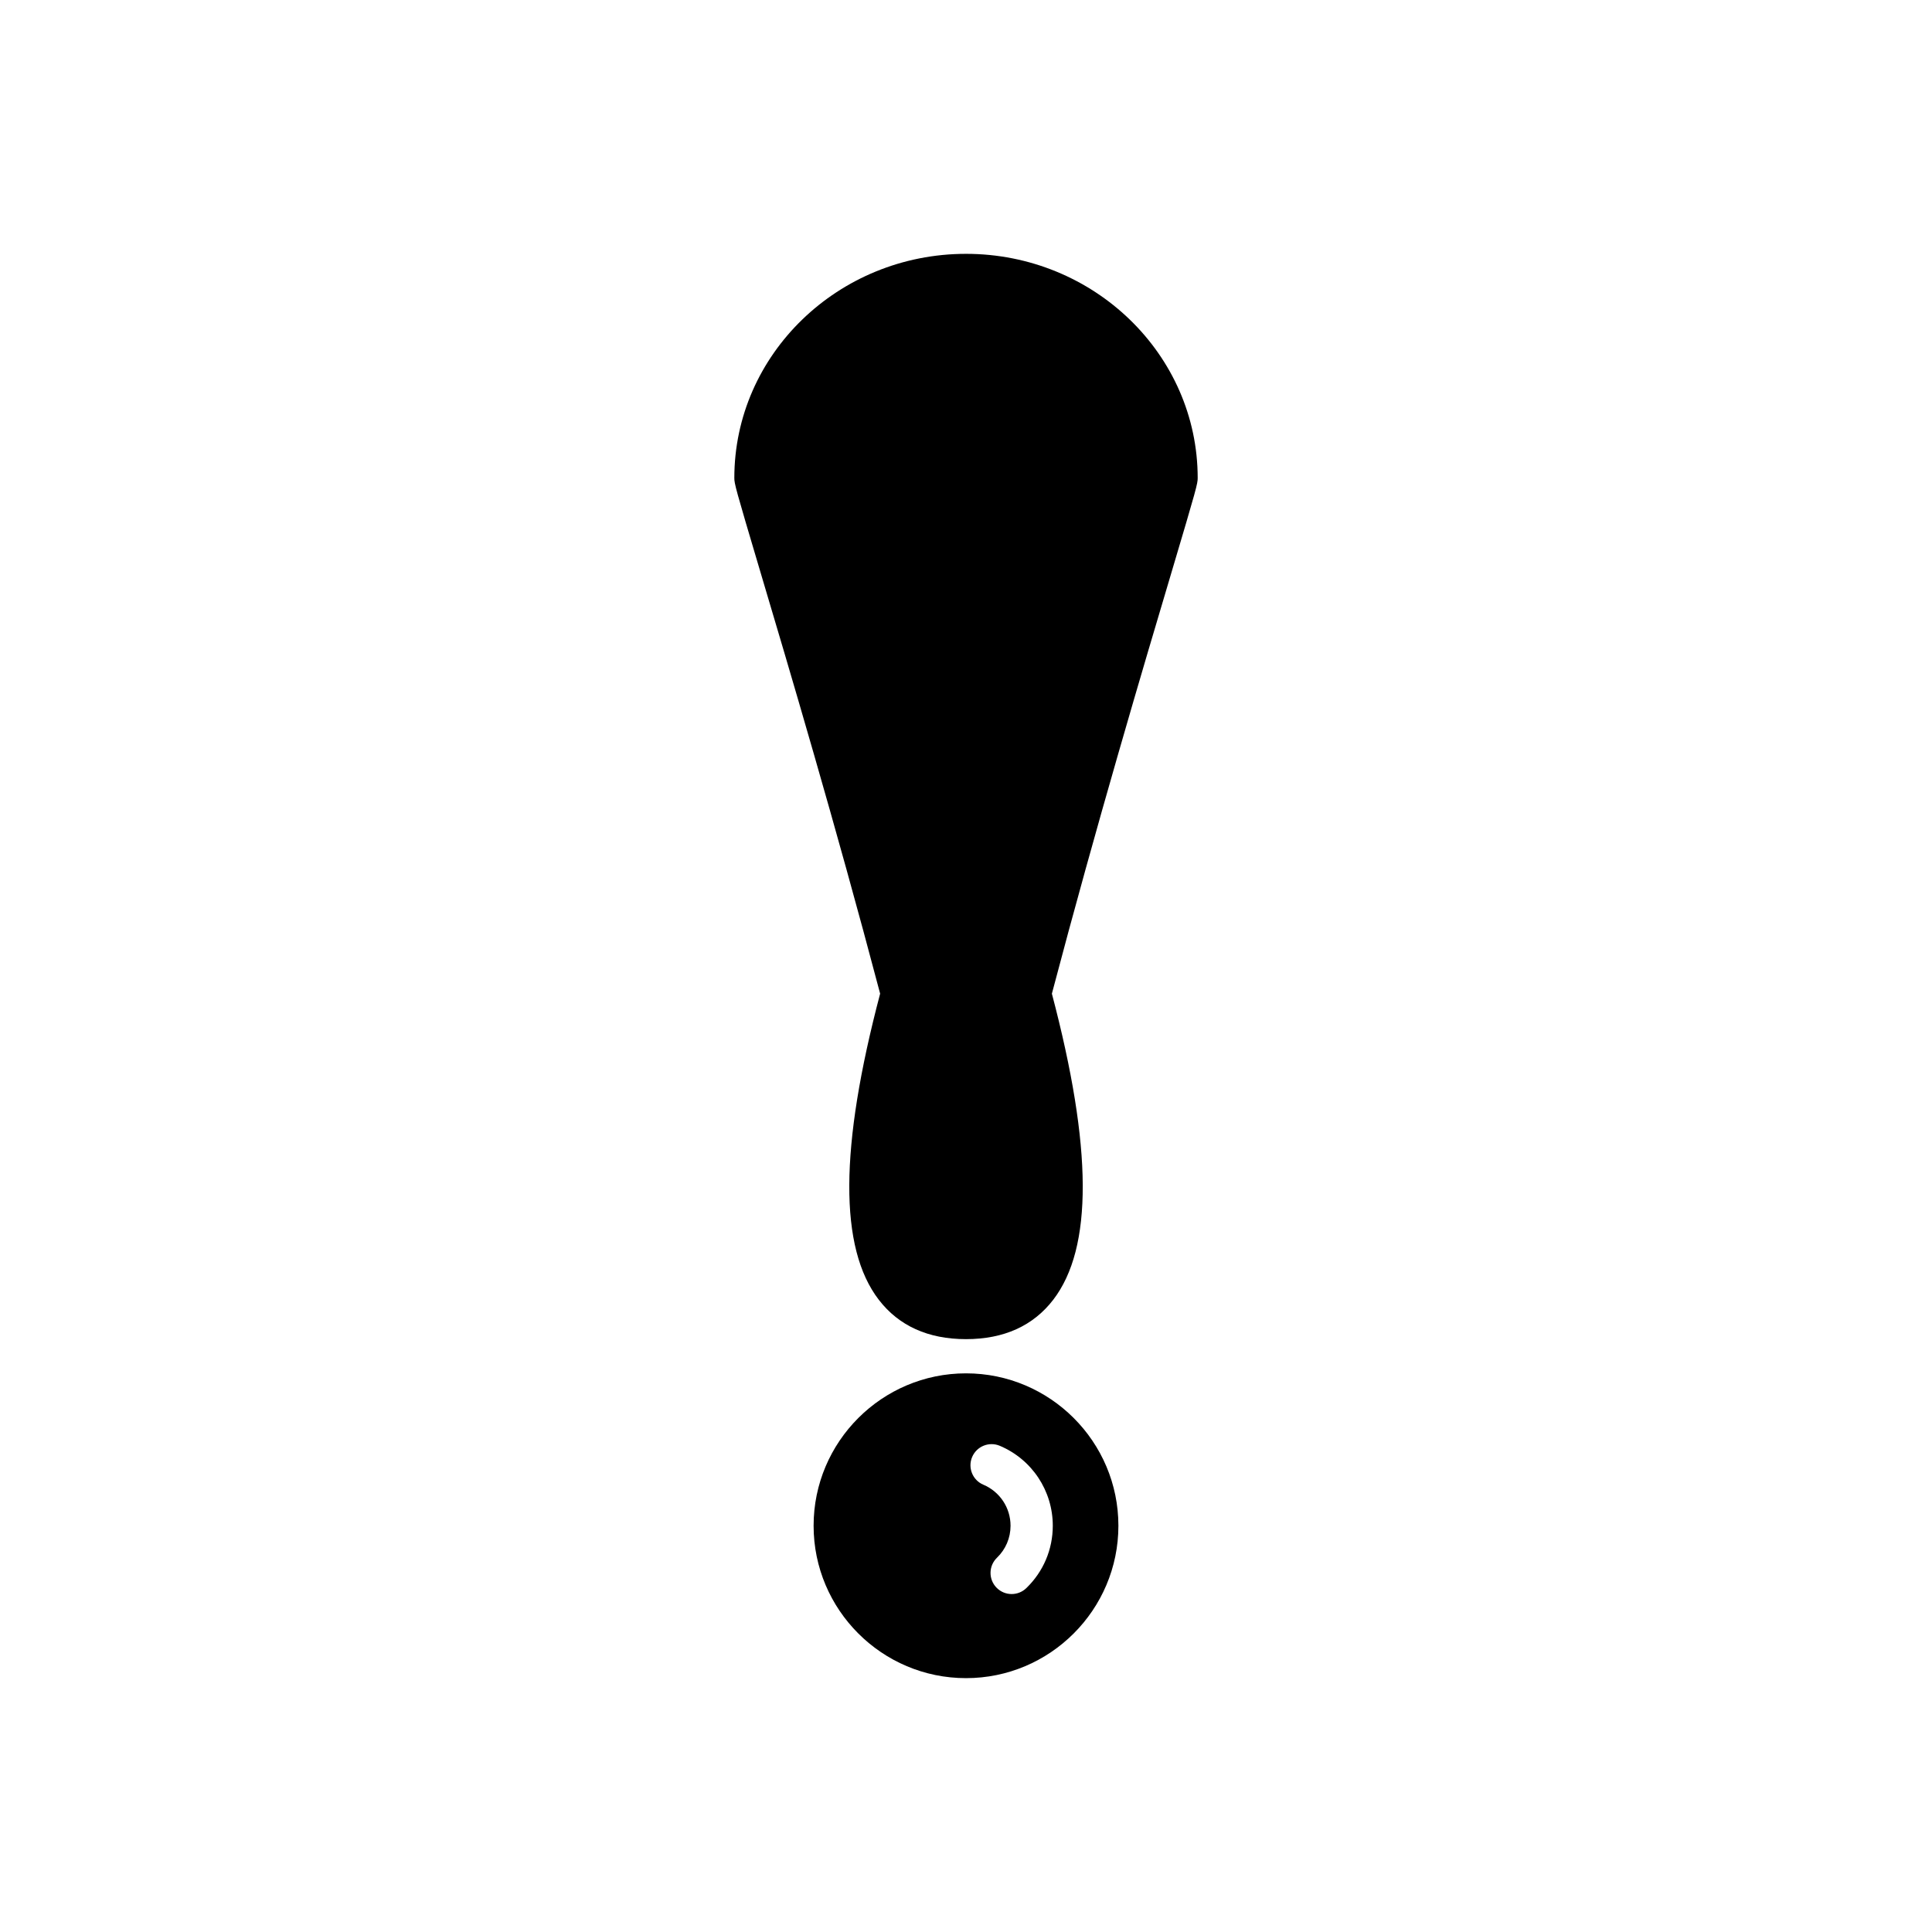
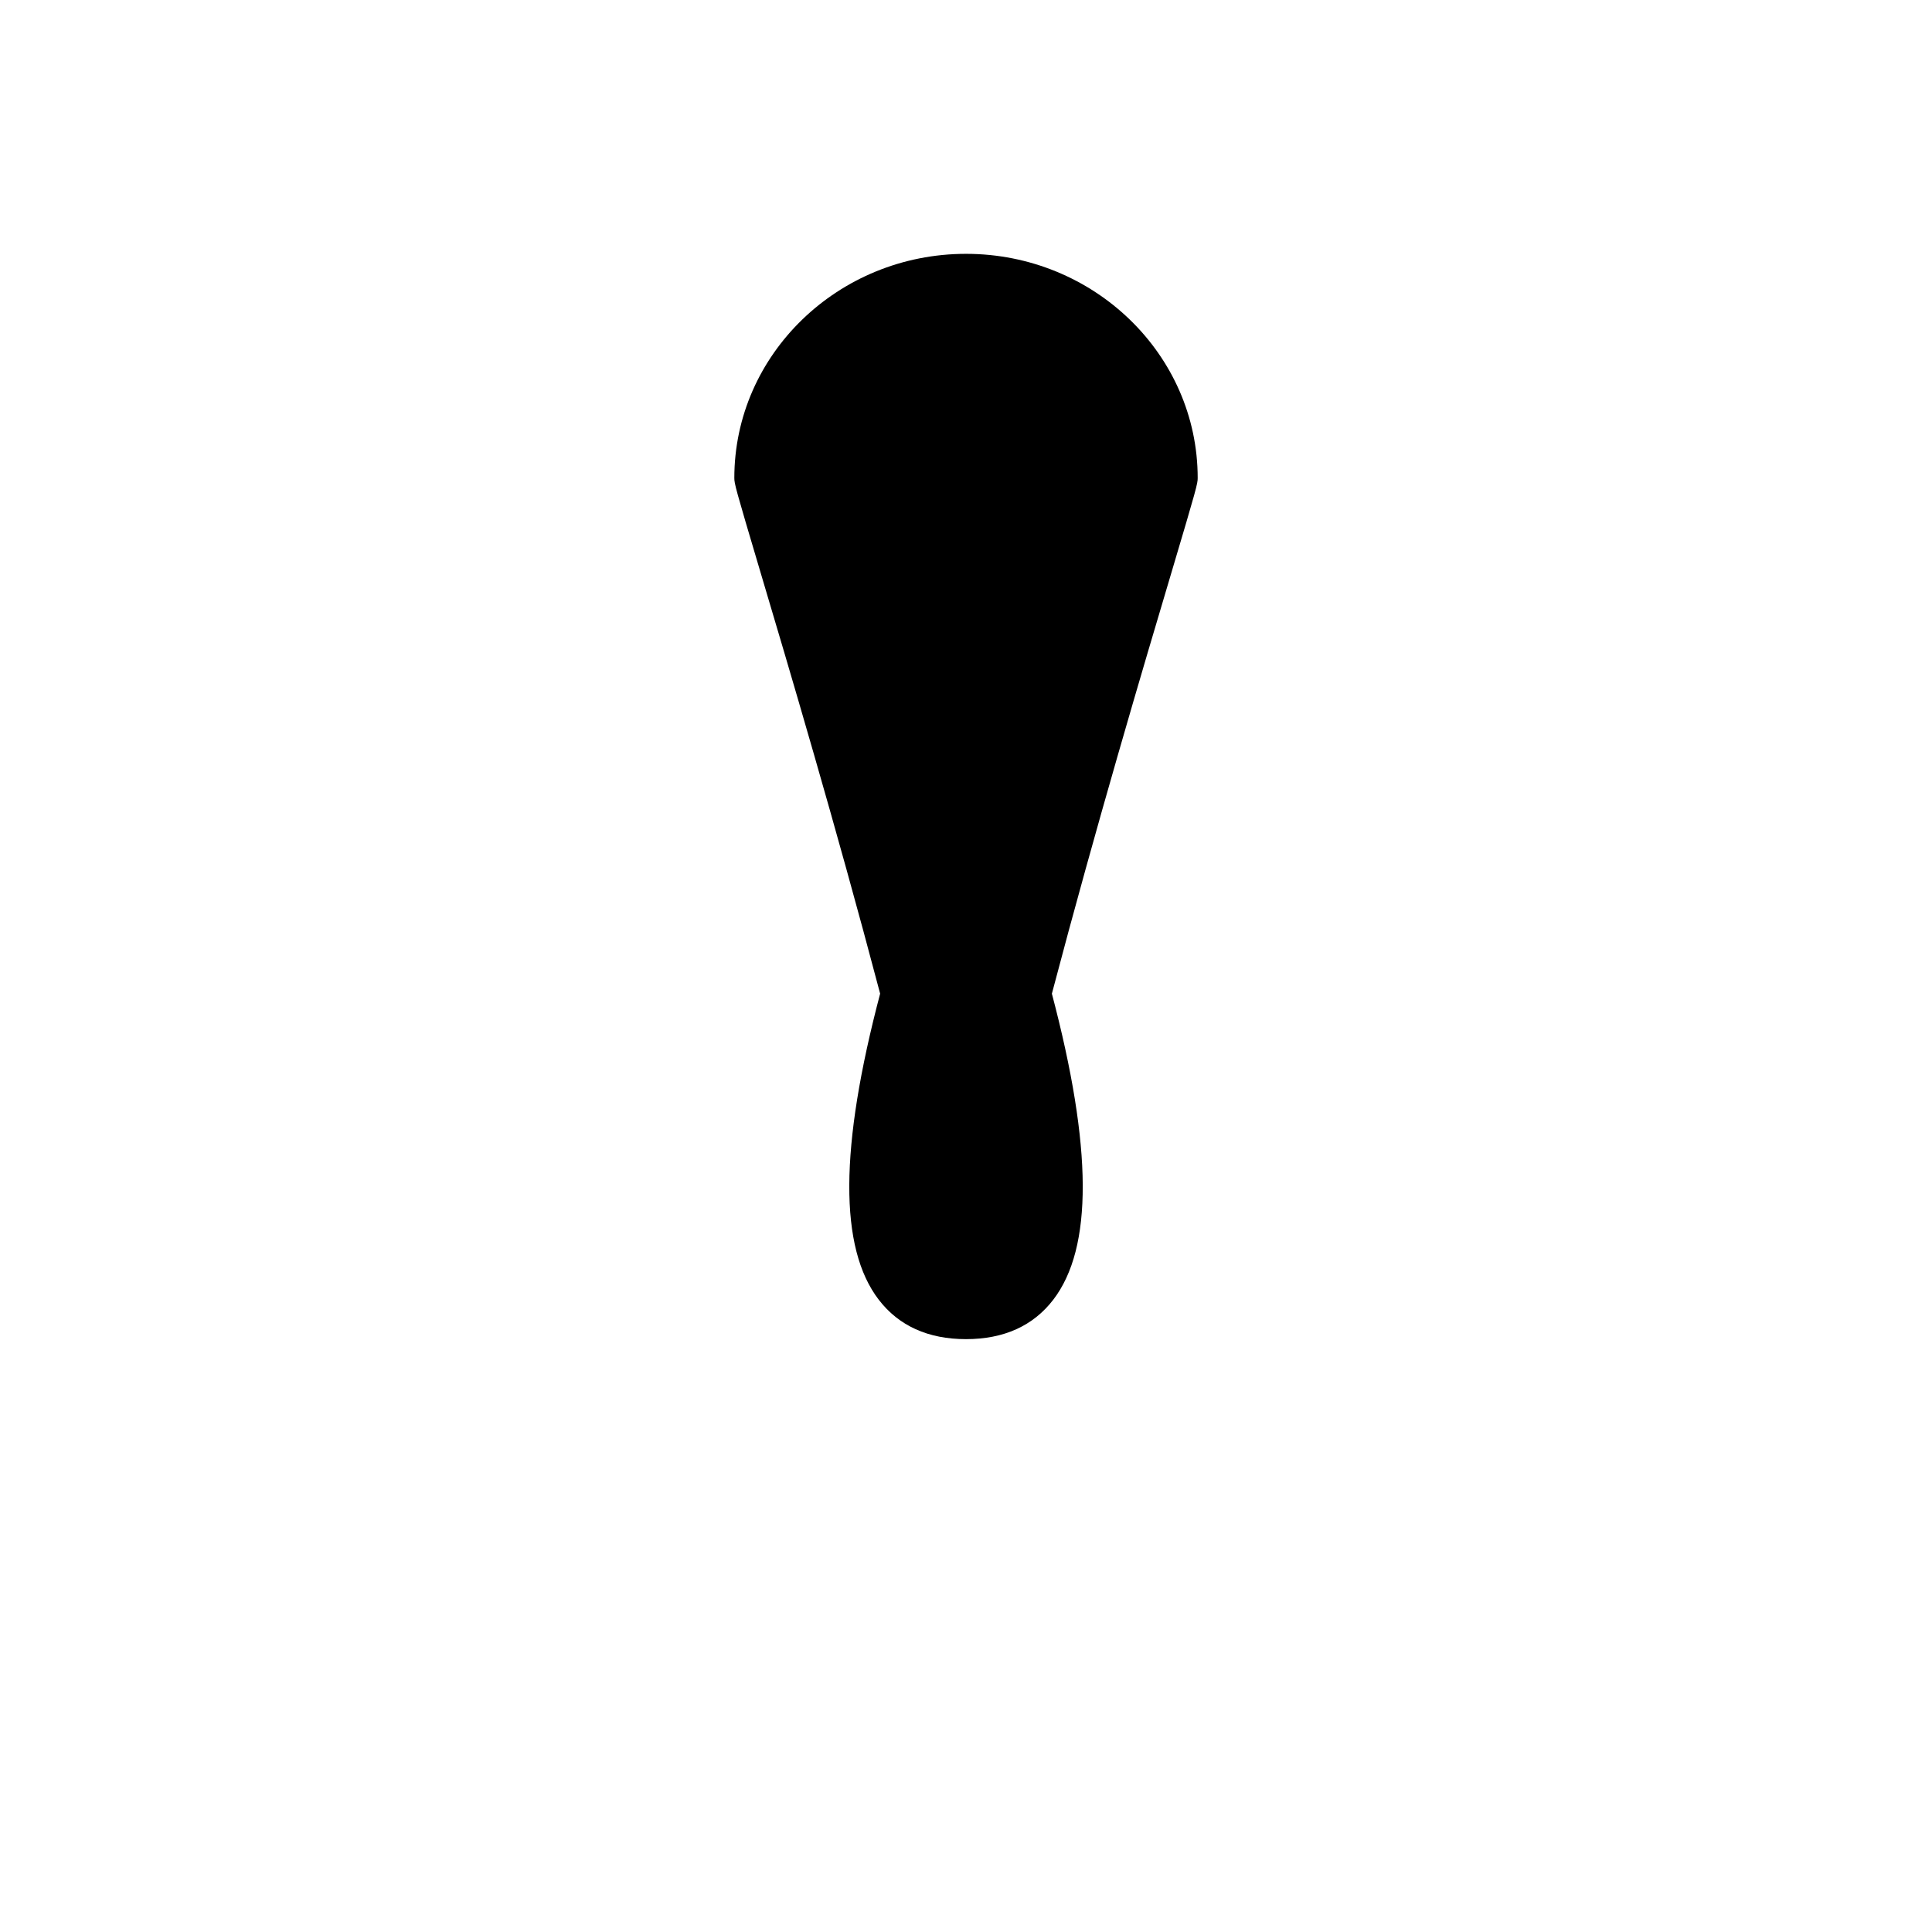
<svg xmlns="http://www.w3.org/2000/svg" fill="#000000" width="800px" height="800px" version="1.1" viewBox="144 144 512 512">
  <g>
    <path d="m400 211.27c-33.855 0-61.395 26.645-61.395 59.395 0 1.5 0.258 2.551 6.894 24.863 7.461 25.074 19.895 66.867 31.746 111.8-10.781 40.84-10.898 67.383-0.367 81.109 5.324 6.934 13.102 10.449 23.125 10.449 10.02 0 17.805-3.516 23.125-10.449 10.535-13.727 10.414-40.27-0.367-81.105 11.852-44.941 24.281-86.734 31.746-111.81 6.637-22.309 6.894-23.355 6.894-24.855-0.004-32.754-27.543-59.398-61.402-59.398z" />
-     <path d="m400 507.95c-22.27 0-40.387 18.117-40.387 40.387 0 22.27 18.117 40.387 40.387 40.387 22.273 0 40.387-18.117 40.387-40.387 0.004-22.27-18.113-40.387-40.387-40.387zm15.988 56.914c-1.086 1.051-2.492 1.574-3.891 1.574-1.465 0-2.926-0.57-4.023-1.707-2.148-2.223-2.09-5.766 0.133-7.914 2.316-2.242 3.598-5.254 3.598-8.48 0-4.754-2.828-9.023-7.207-10.875-2.848-1.203-4.176-4.488-2.973-7.336 1.203-2.844 4.488-4.172 7.336-2.973 8.527 3.606 14.039 11.922 14.039 21.184-0.004 6.285-2.492 12.152-7.012 16.527z" />
  </g>
</svg>